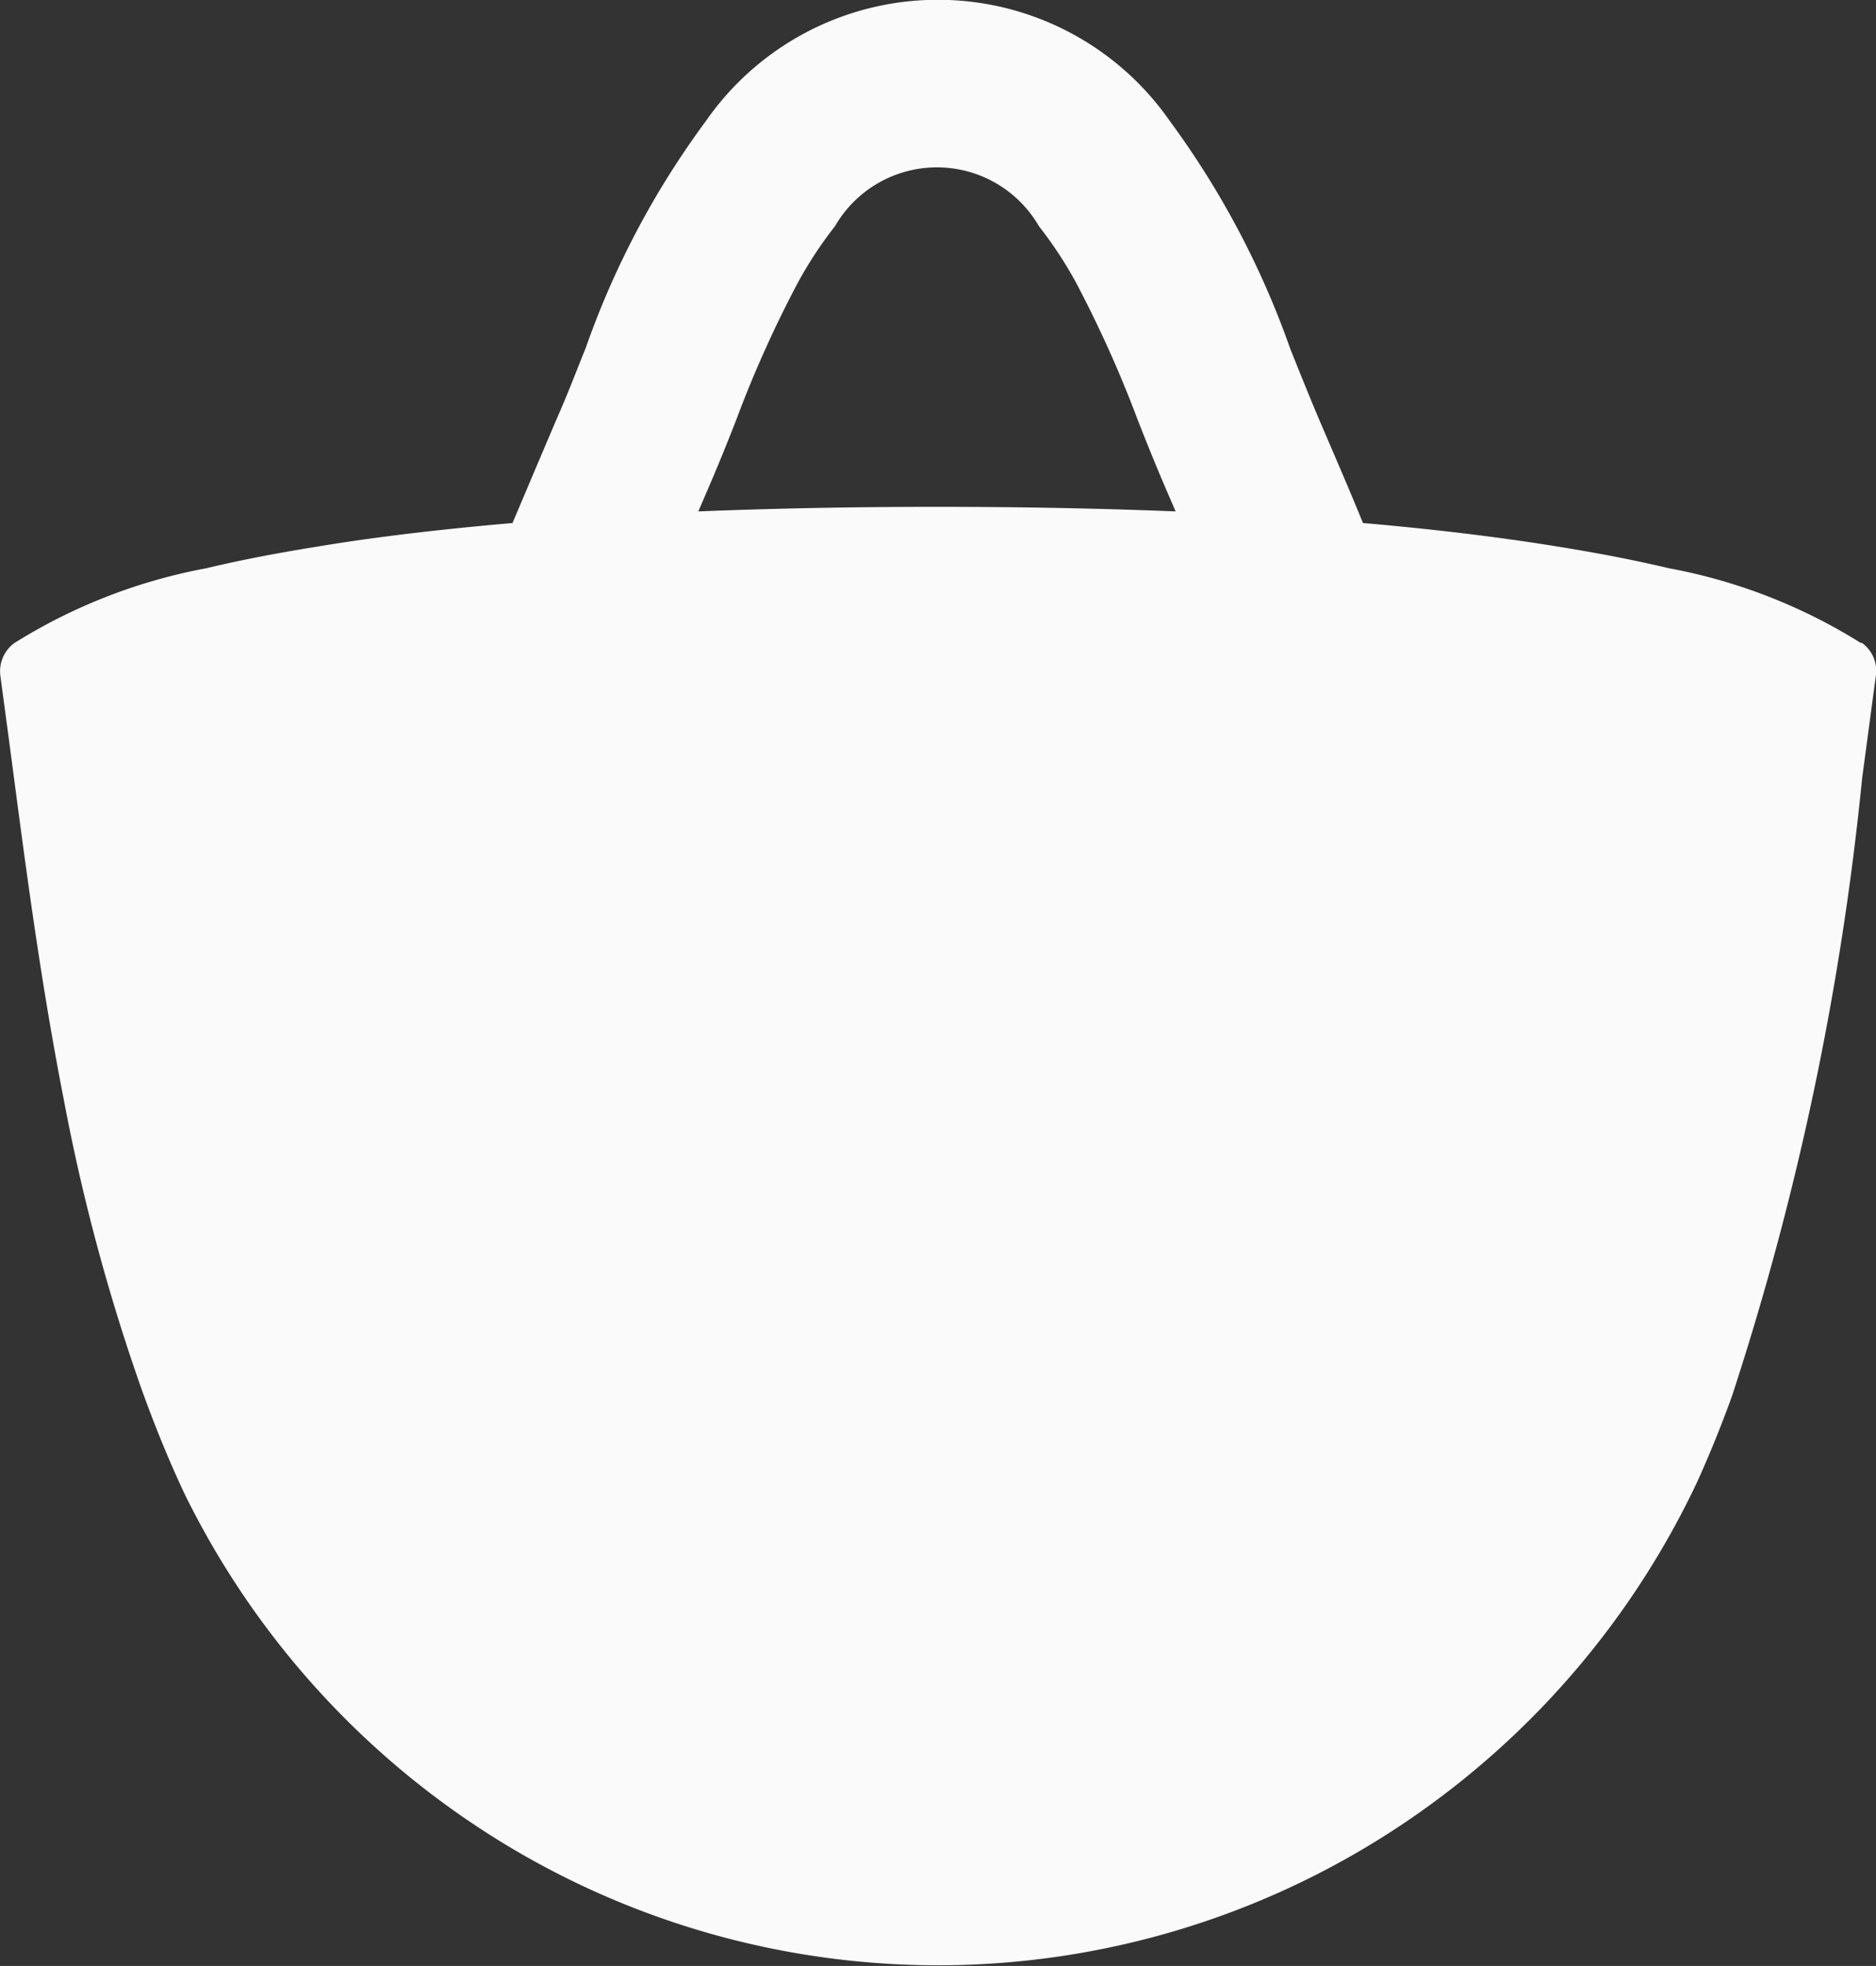
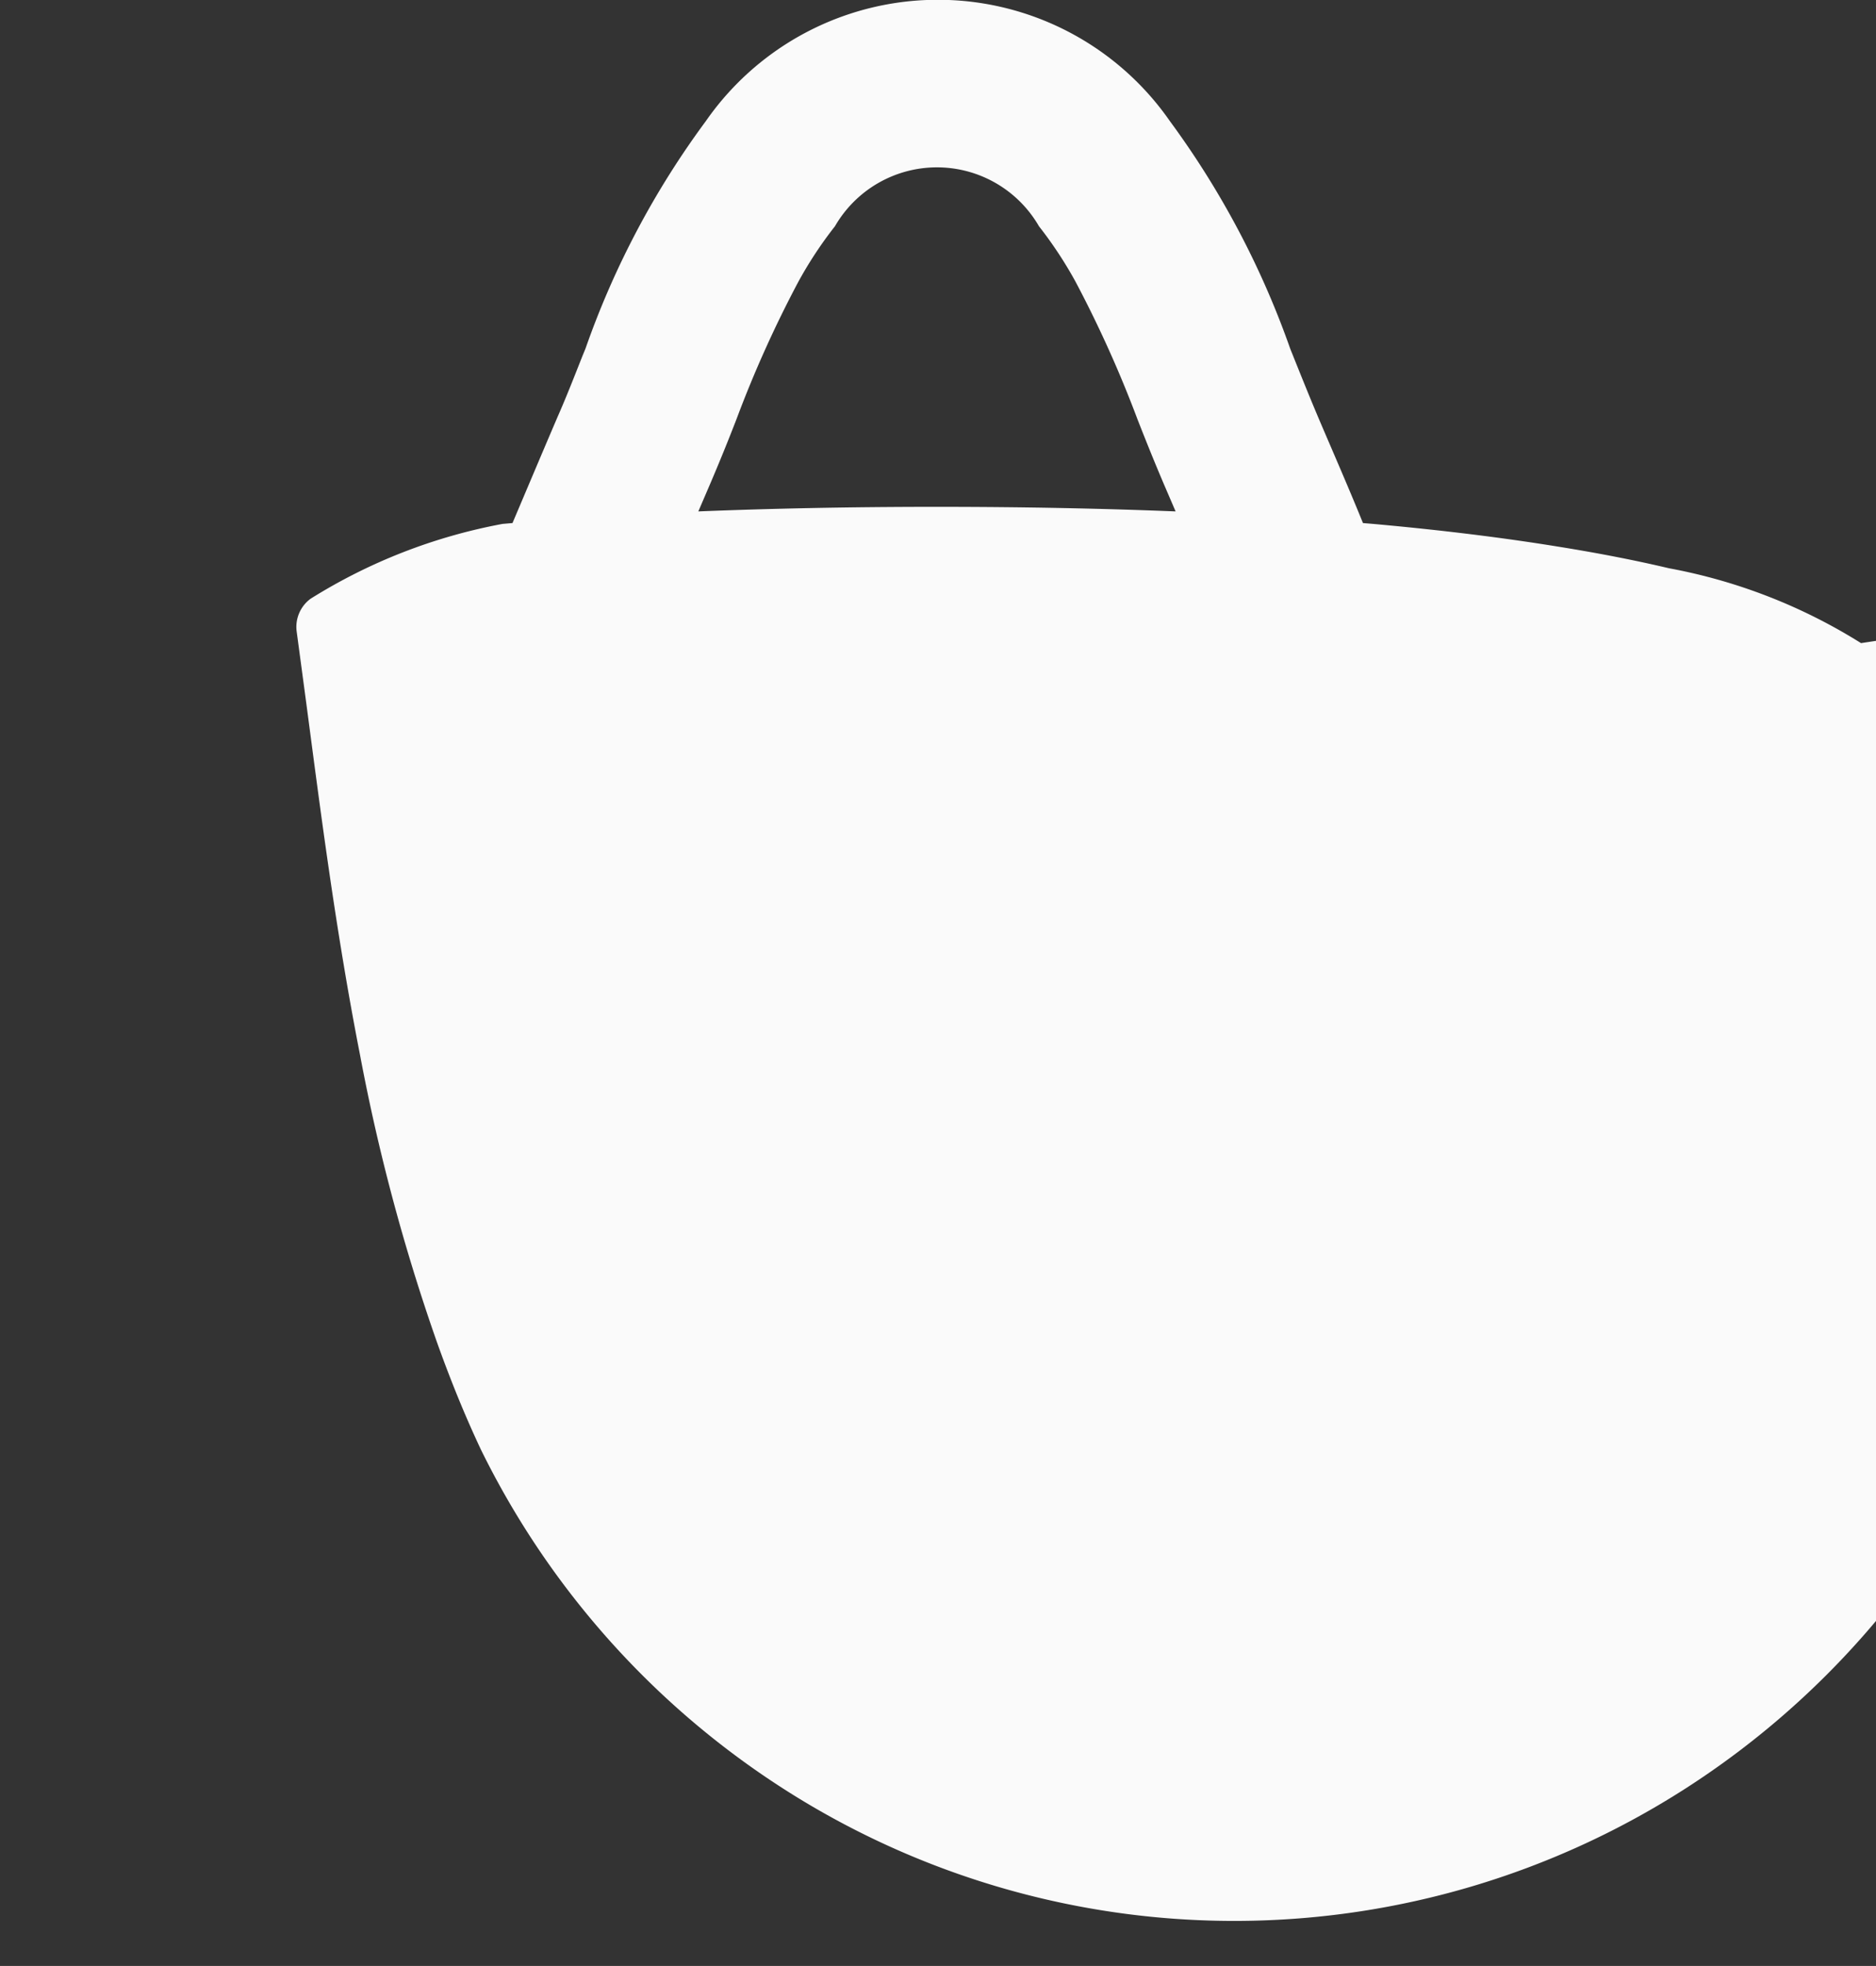
<svg xmlns="http://www.w3.org/2000/svg" width="13.537" height="14.181" viewBox="0 0 13.537 14.181">
  <rect x="0" y="0" width="13.537" height="14.181" fill="#333333" stroke="none" />
-   <path id="Path_514" data-name="Path 514" d="M2928.543,4.629a3.965,3.965,0,0,0-1.386-.54c-.232-.055-.5-.108-.8-.156-.381-.062-.824-.118-1.336-.164l-.072-.006c-.1-.247-.211-.5-.324-.765-.06-.142-.118-.286-.179-.438-.007-.018-.015-.037-.022-.055a6.288,6.288,0,0,0-.868-1.641,2.039,2.039,0,0,0-3.349,0,6.2,6.2,0,0,0-.868,1.64l-.023.056c-.06.152-.118.3-.179.438-.114.266-.22.518-.325.765l-.071.006c-.513.046-.956.1-1.338.164-.3.048-.567.1-.8.156a3.977,3.977,0,0,0-1.386.54.252.252,0,0,0-.1.238l.067.5c.1.754.211,1.64.39,2.553a14.139,14.139,0,0,0,.554,2.069c.095.266.2.527.319.779a6.1,6.1,0,0,0,2.257,2.492,6.027,6.027,0,0,0,6.436-.05,6.1,6.1,0,0,0,2.219-2.527c.091-.2.176-.41.253-.623a20.977,20.977,0,0,0,.939-4.457l.1-.747a.251.251,0,0,0-.021-.131.248.248,0,0,0-.084-.1Zm-6.668-.983c-.629,0-1.2.012-1.722.033l.086-.2q.1-.234.19-.467a8.336,8.336,0,0,1,.446-.99,2.9,2.9,0,0,1,.264-.4.85.85,0,0,1,1.472,0,2.942,2.942,0,0,1,.264.4,8.517,8.517,0,0,1,.446.99c.061.156.124.312.19.467l.086.2c-.52-.021-1.093-.033-1.722-.033Z" transform="translate(-2915.114 0.01)" fill="#fafafa" />
+   <path id="Path_514" data-name="Path 514" d="M2928.543,4.629a3.965,3.965,0,0,0-1.386-.54c-.232-.055-.5-.108-.8-.156-.381-.062-.824-.118-1.336-.164l-.072-.006c-.1-.247-.211-.5-.324-.765-.06-.142-.118-.286-.179-.438-.007-.018-.015-.037-.022-.055a6.288,6.288,0,0,0-.868-1.641,2.039,2.039,0,0,0-3.349,0,6.2,6.2,0,0,0-.868,1.64l-.023.056c-.06.152-.118.3-.179.438-.114.266-.22.518-.325.765l-.071.006a3.977,3.977,0,0,0-1.386.54.252.252,0,0,0-.1.238l.067.5c.1.754.211,1.64.39,2.553a14.139,14.139,0,0,0,.554,2.069c.095.266.2.527.319.779a6.1,6.1,0,0,0,2.257,2.492,6.027,6.027,0,0,0,6.436-.05,6.1,6.1,0,0,0,2.219-2.527c.091-.2.176-.41.253-.623a20.977,20.977,0,0,0,.939-4.457l.1-.747a.251.251,0,0,0-.021-.131.248.248,0,0,0-.084-.1Zm-6.668-.983c-.629,0-1.2.012-1.722.033l.086-.2q.1-.234.19-.467a8.336,8.336,0,0,1,.446-.99,2.9,2.9,0,0,1,.264-.4.85.85,0,0,1,1.472,0,2.942,2.942,0,0,1,.264.4,8.517,8.517,0,0,1,.446.99c.061.156.124.312.19.467l.086.2c-.52-.021-1.093-.033-1.722-.033Z" transform="translate(-2915.114 0.01)" fill="#fafafa" />
</svg>